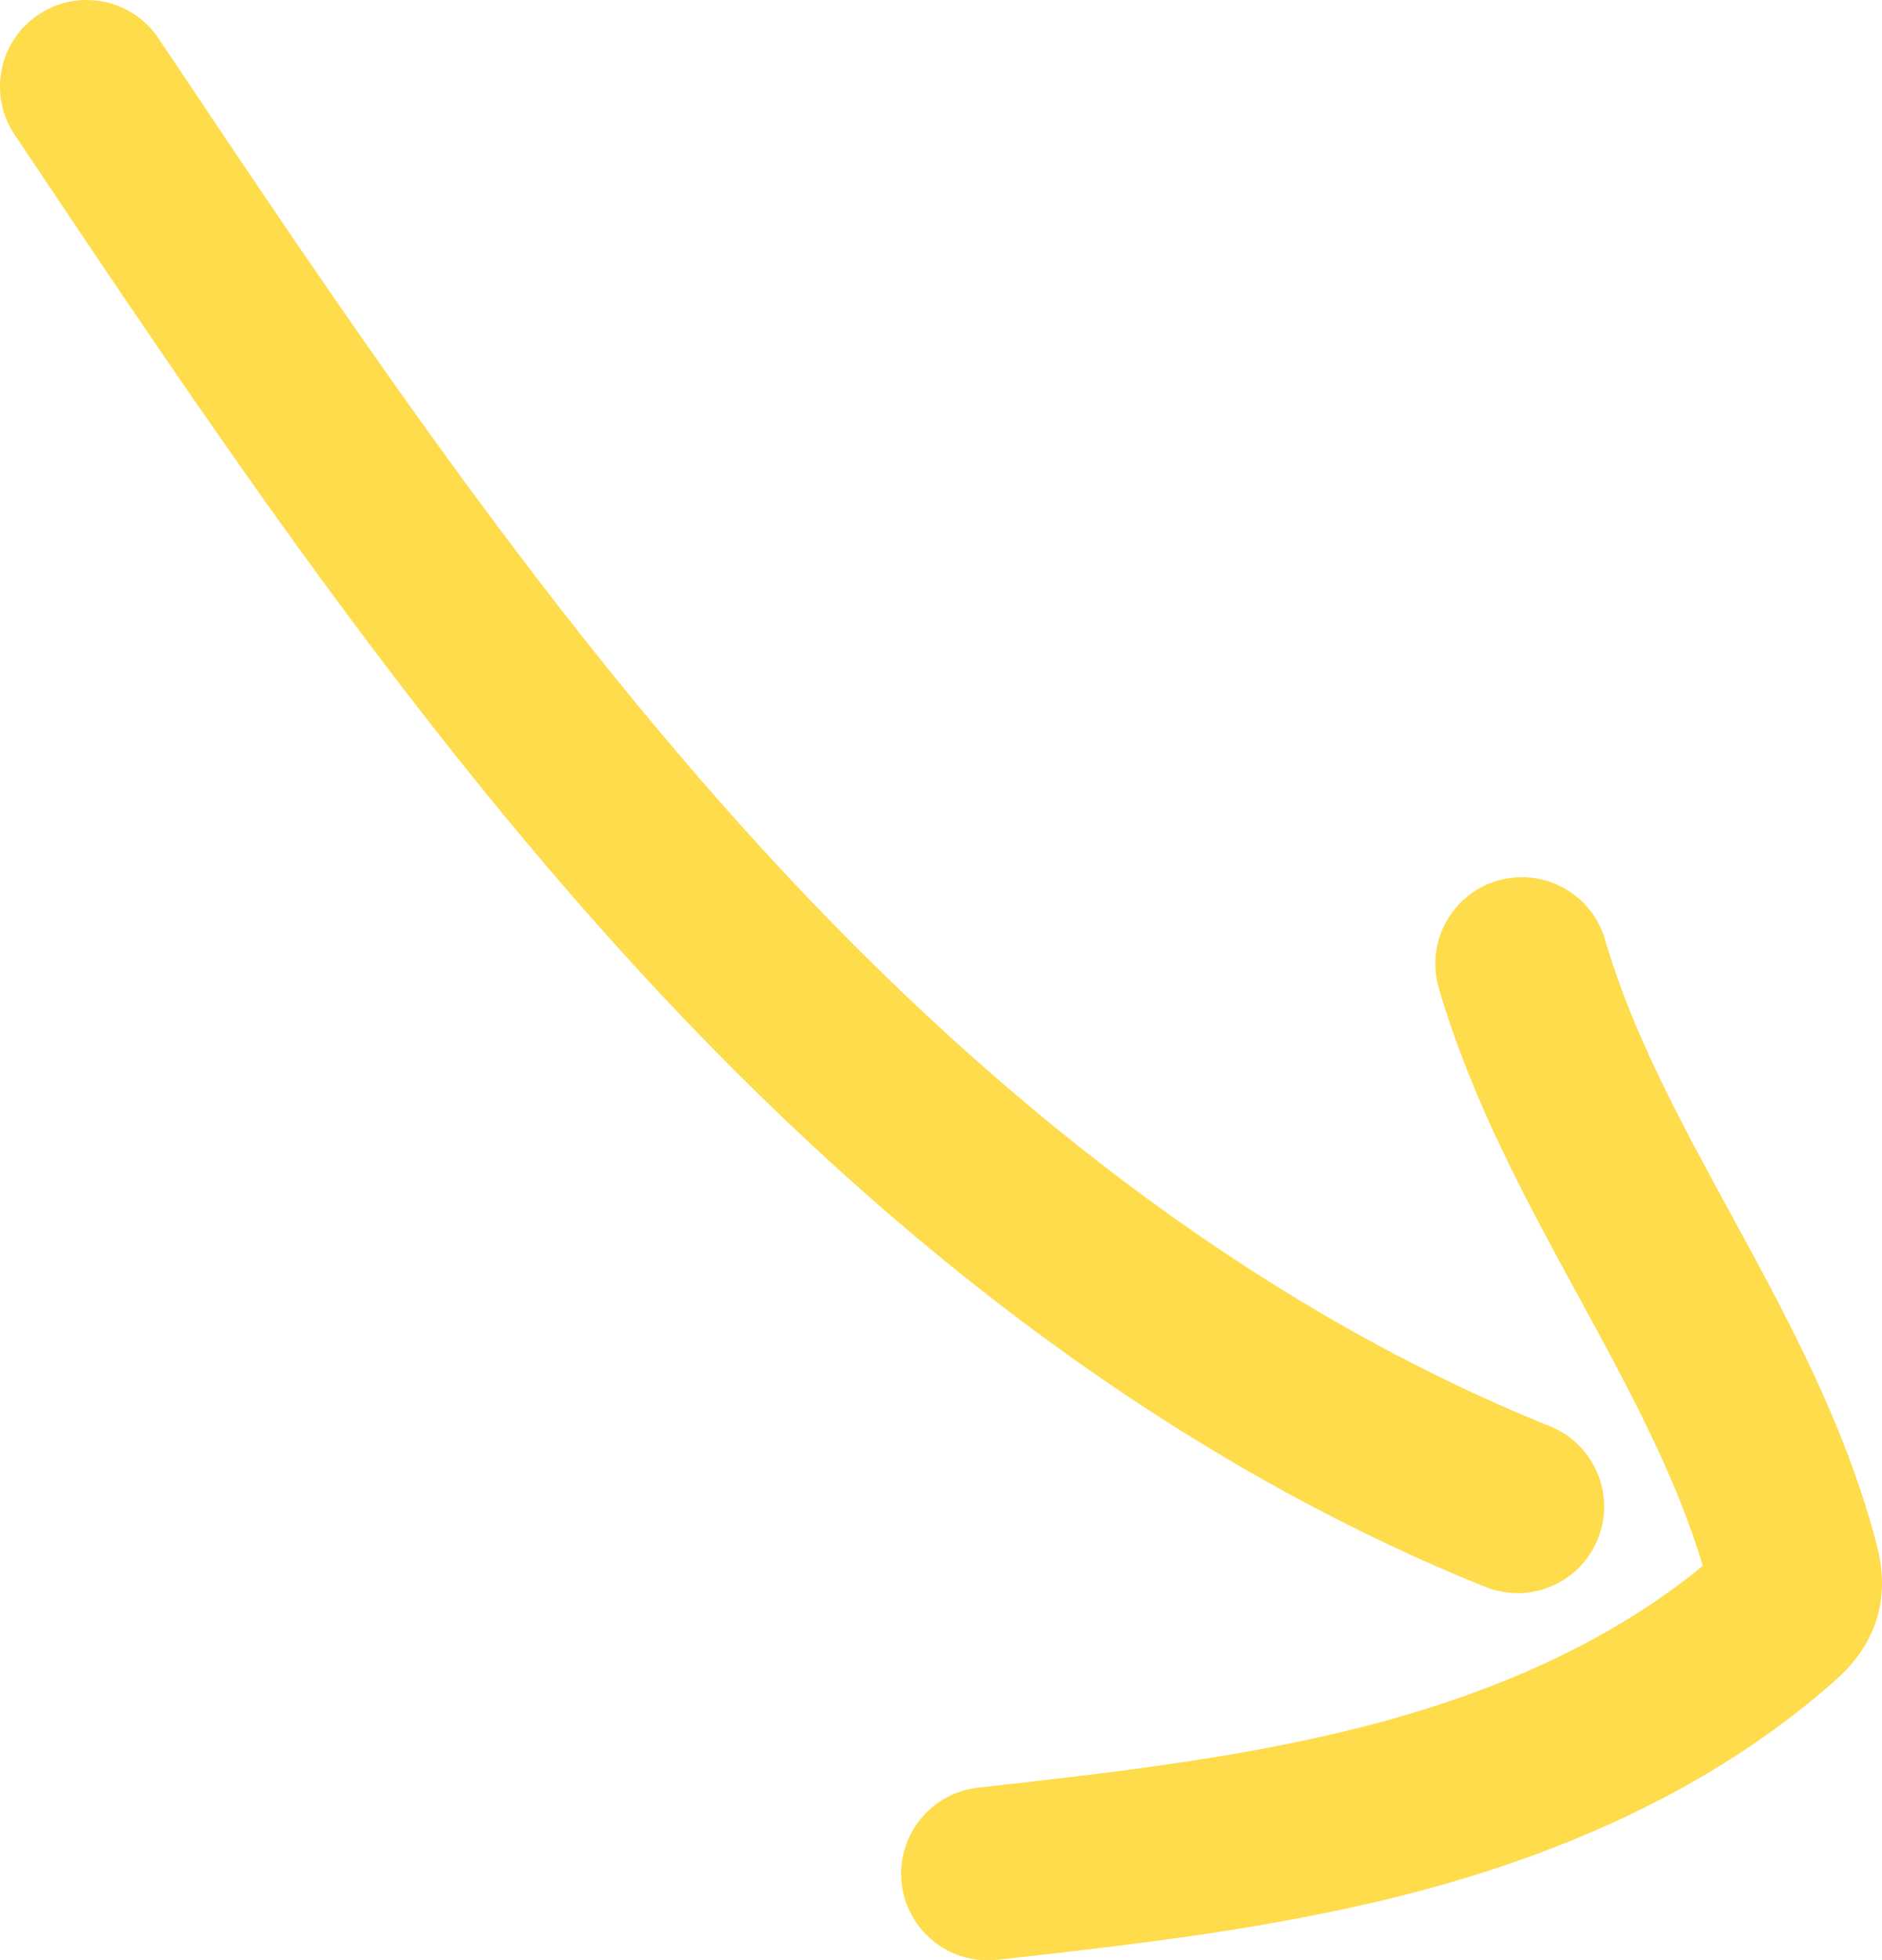
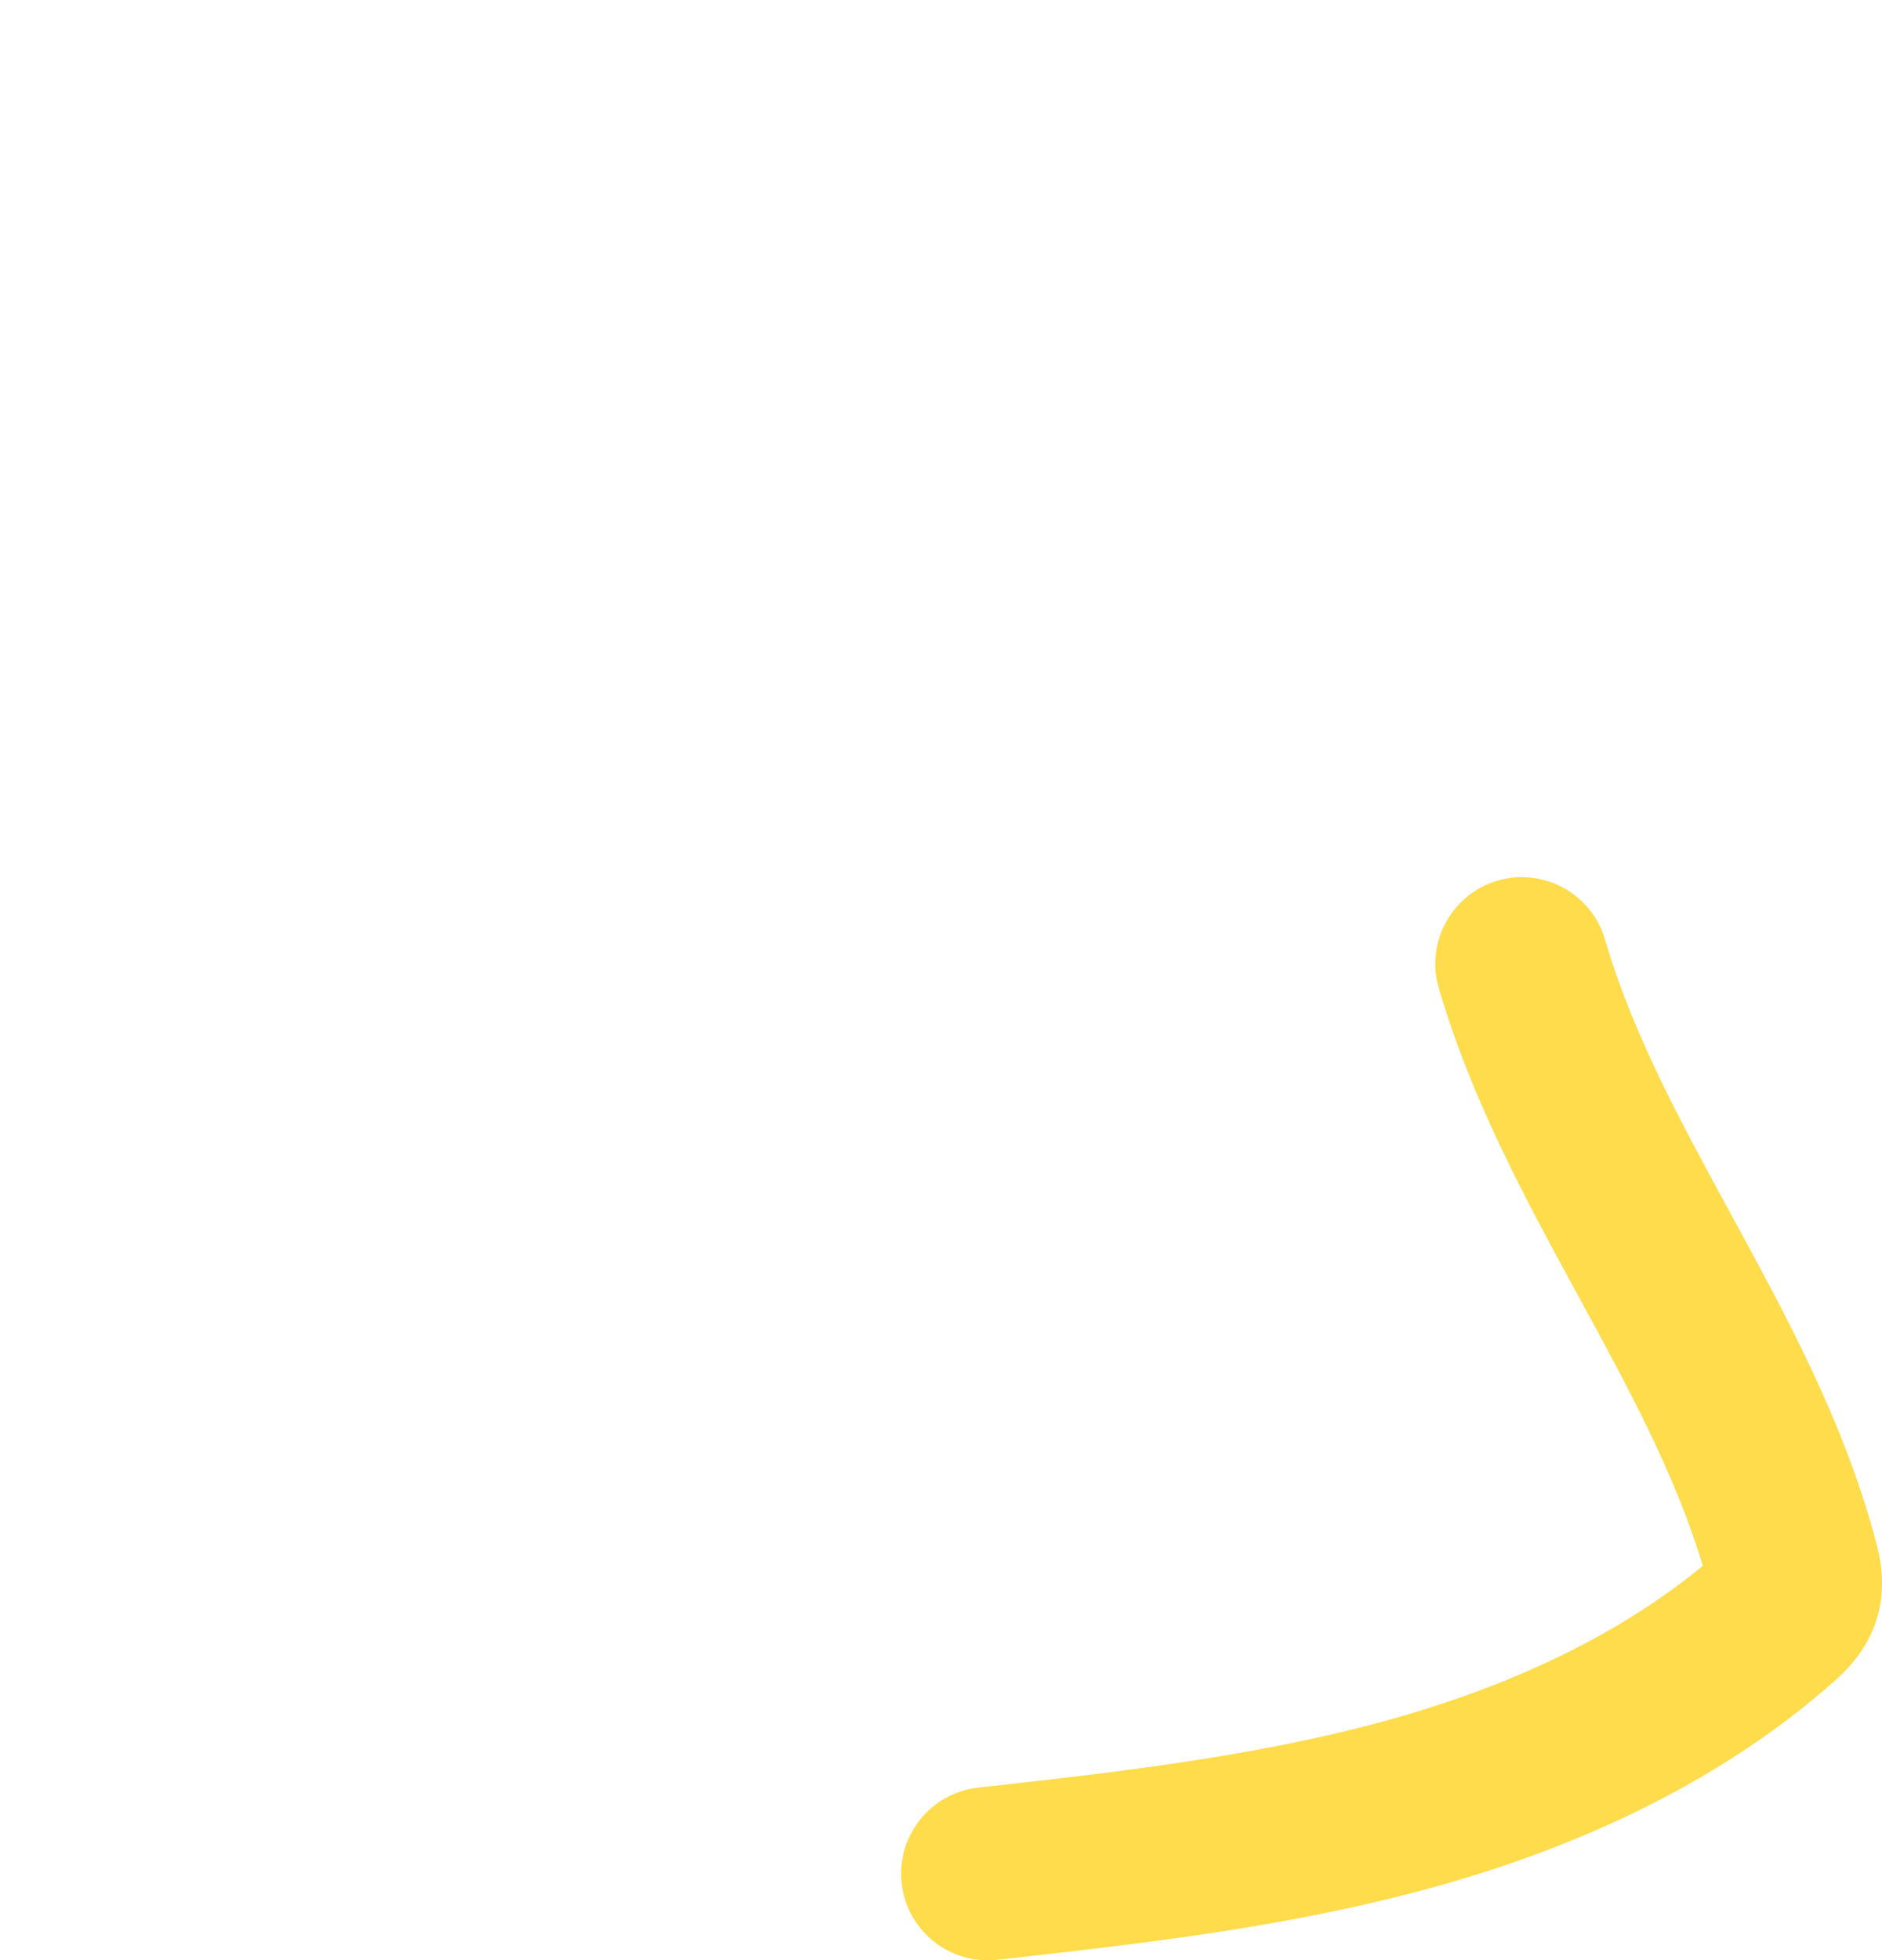
<svg xmlns="http://www.w3.org/2000/svg" id="Layer_1" data-name="Layer 1" viewBox="0 0 326.11 339.6">
  <defs>
    <style>
      .cls-1 {
        fill: #fedc4b;
      }
    </style>
  </defs>
-   <path class="cls-1" d="M262.95,275.99c-1.87,0-3.76-.35-5.6-1.09-51.55-20.78-101.17-57-147.48-107.66C68.76,122.28,35.09,71.98,2.54,23.34-2.07,16.46-.23,7.14,6.66,2.54,13.54-2.07,22.86-.23,27.47,6.66c31.94,47.71,64.96,97.05,104.54,140.34,43.26,47.32,89.2,80.99,136.56,100.08,7.68,3.1,11.4,11.84,8.3,19.52-2.36,5.84-7.98,9.4-13.92,9.4Z" />
  <path class="cls-1" d="M171.13,339.6c-7.54,0-14.03-5.67-14.89-13.34-.92-8.23,5.01-15.65,13.24-16.57,23.22-2.59,47.22-5.27,69.64-11.32,22.73-6.14,41.53-15.25,55.94-27.11-4.75-15.86-12.91-30.84-21.51-46.63-9.15-16.78-18.6-34.13-24.24-53.47-2.32-7.95,2.25-16.28,10.2-18.6,7.95-2.32,16.28,2.25,18.6,10.2,4.74,16.23,13.02,31.43,21.79,47.52,9.64,17.7,19.62,36,25.1,56.58.65,2.45,2,7.53.26,13.41-1.79,6.03-5.98,9.72-7.78,11.3-18.2,16.01-41.93,28.04-70.53,35.76-24.63,6.65-49.79,9.46-74.13,12.18-.57.06-1.13.09-1.68.09ZM296.17,275.26h.01-.01Z" />
</svg>